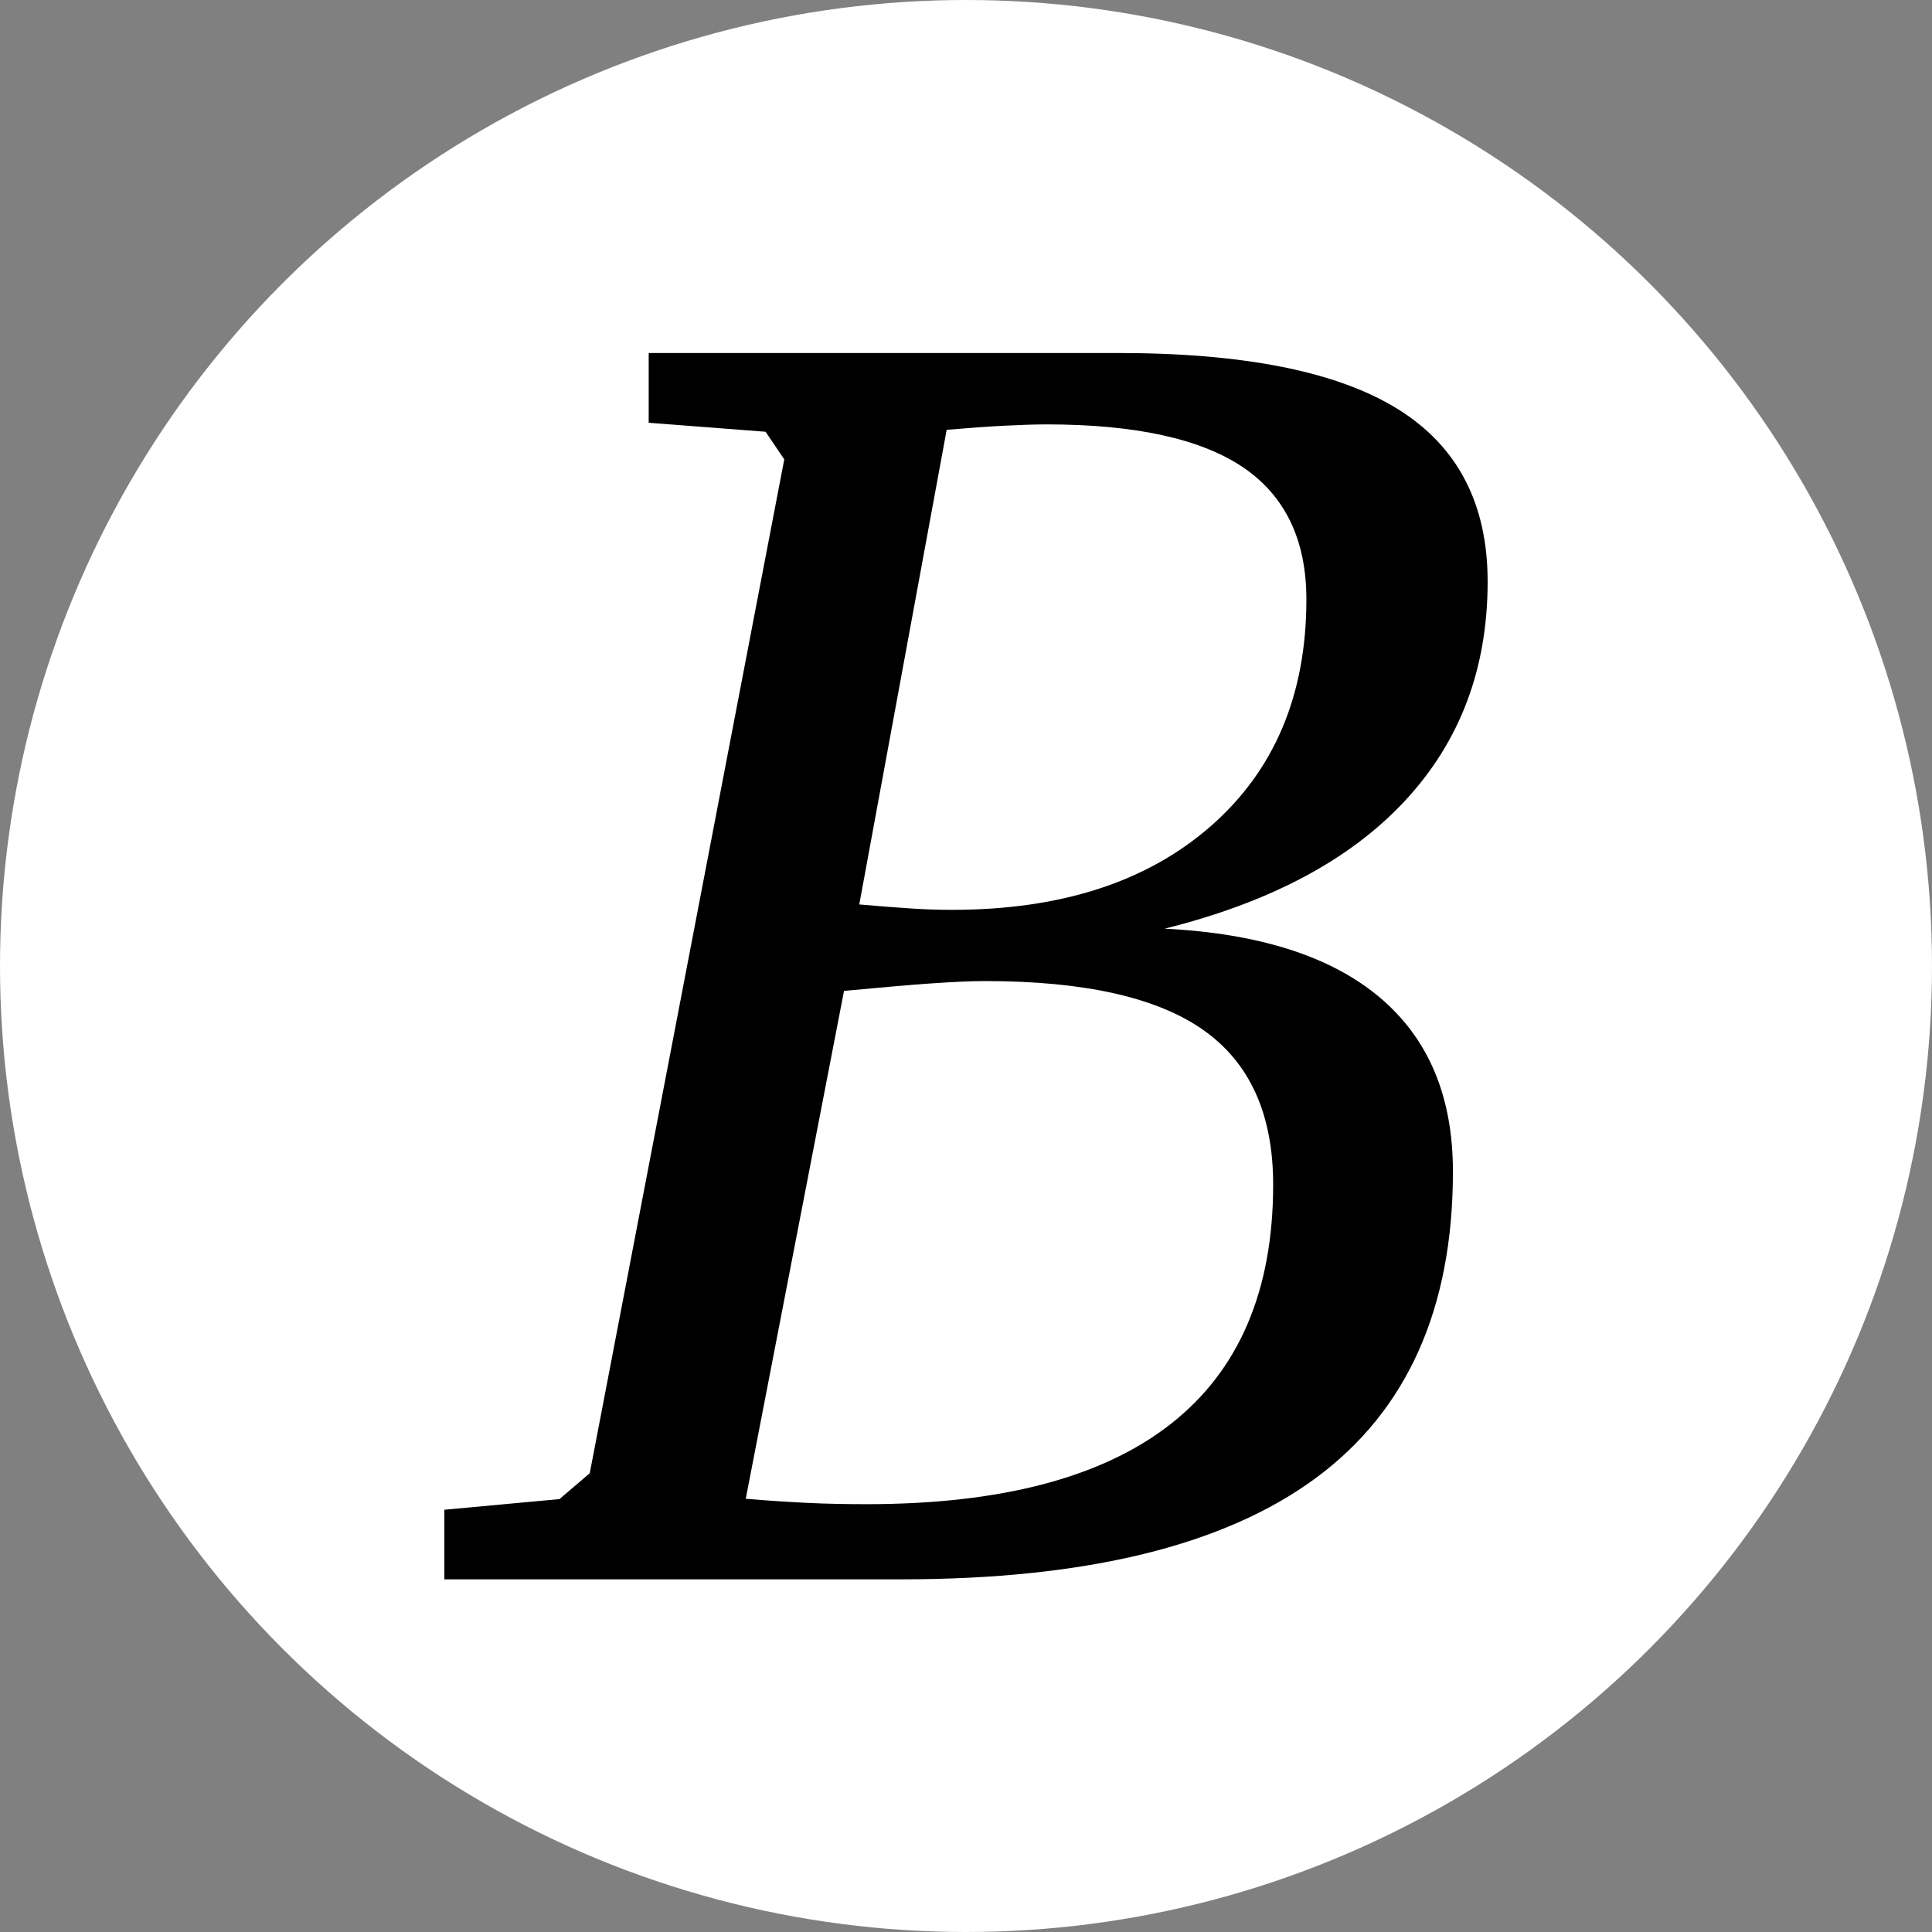
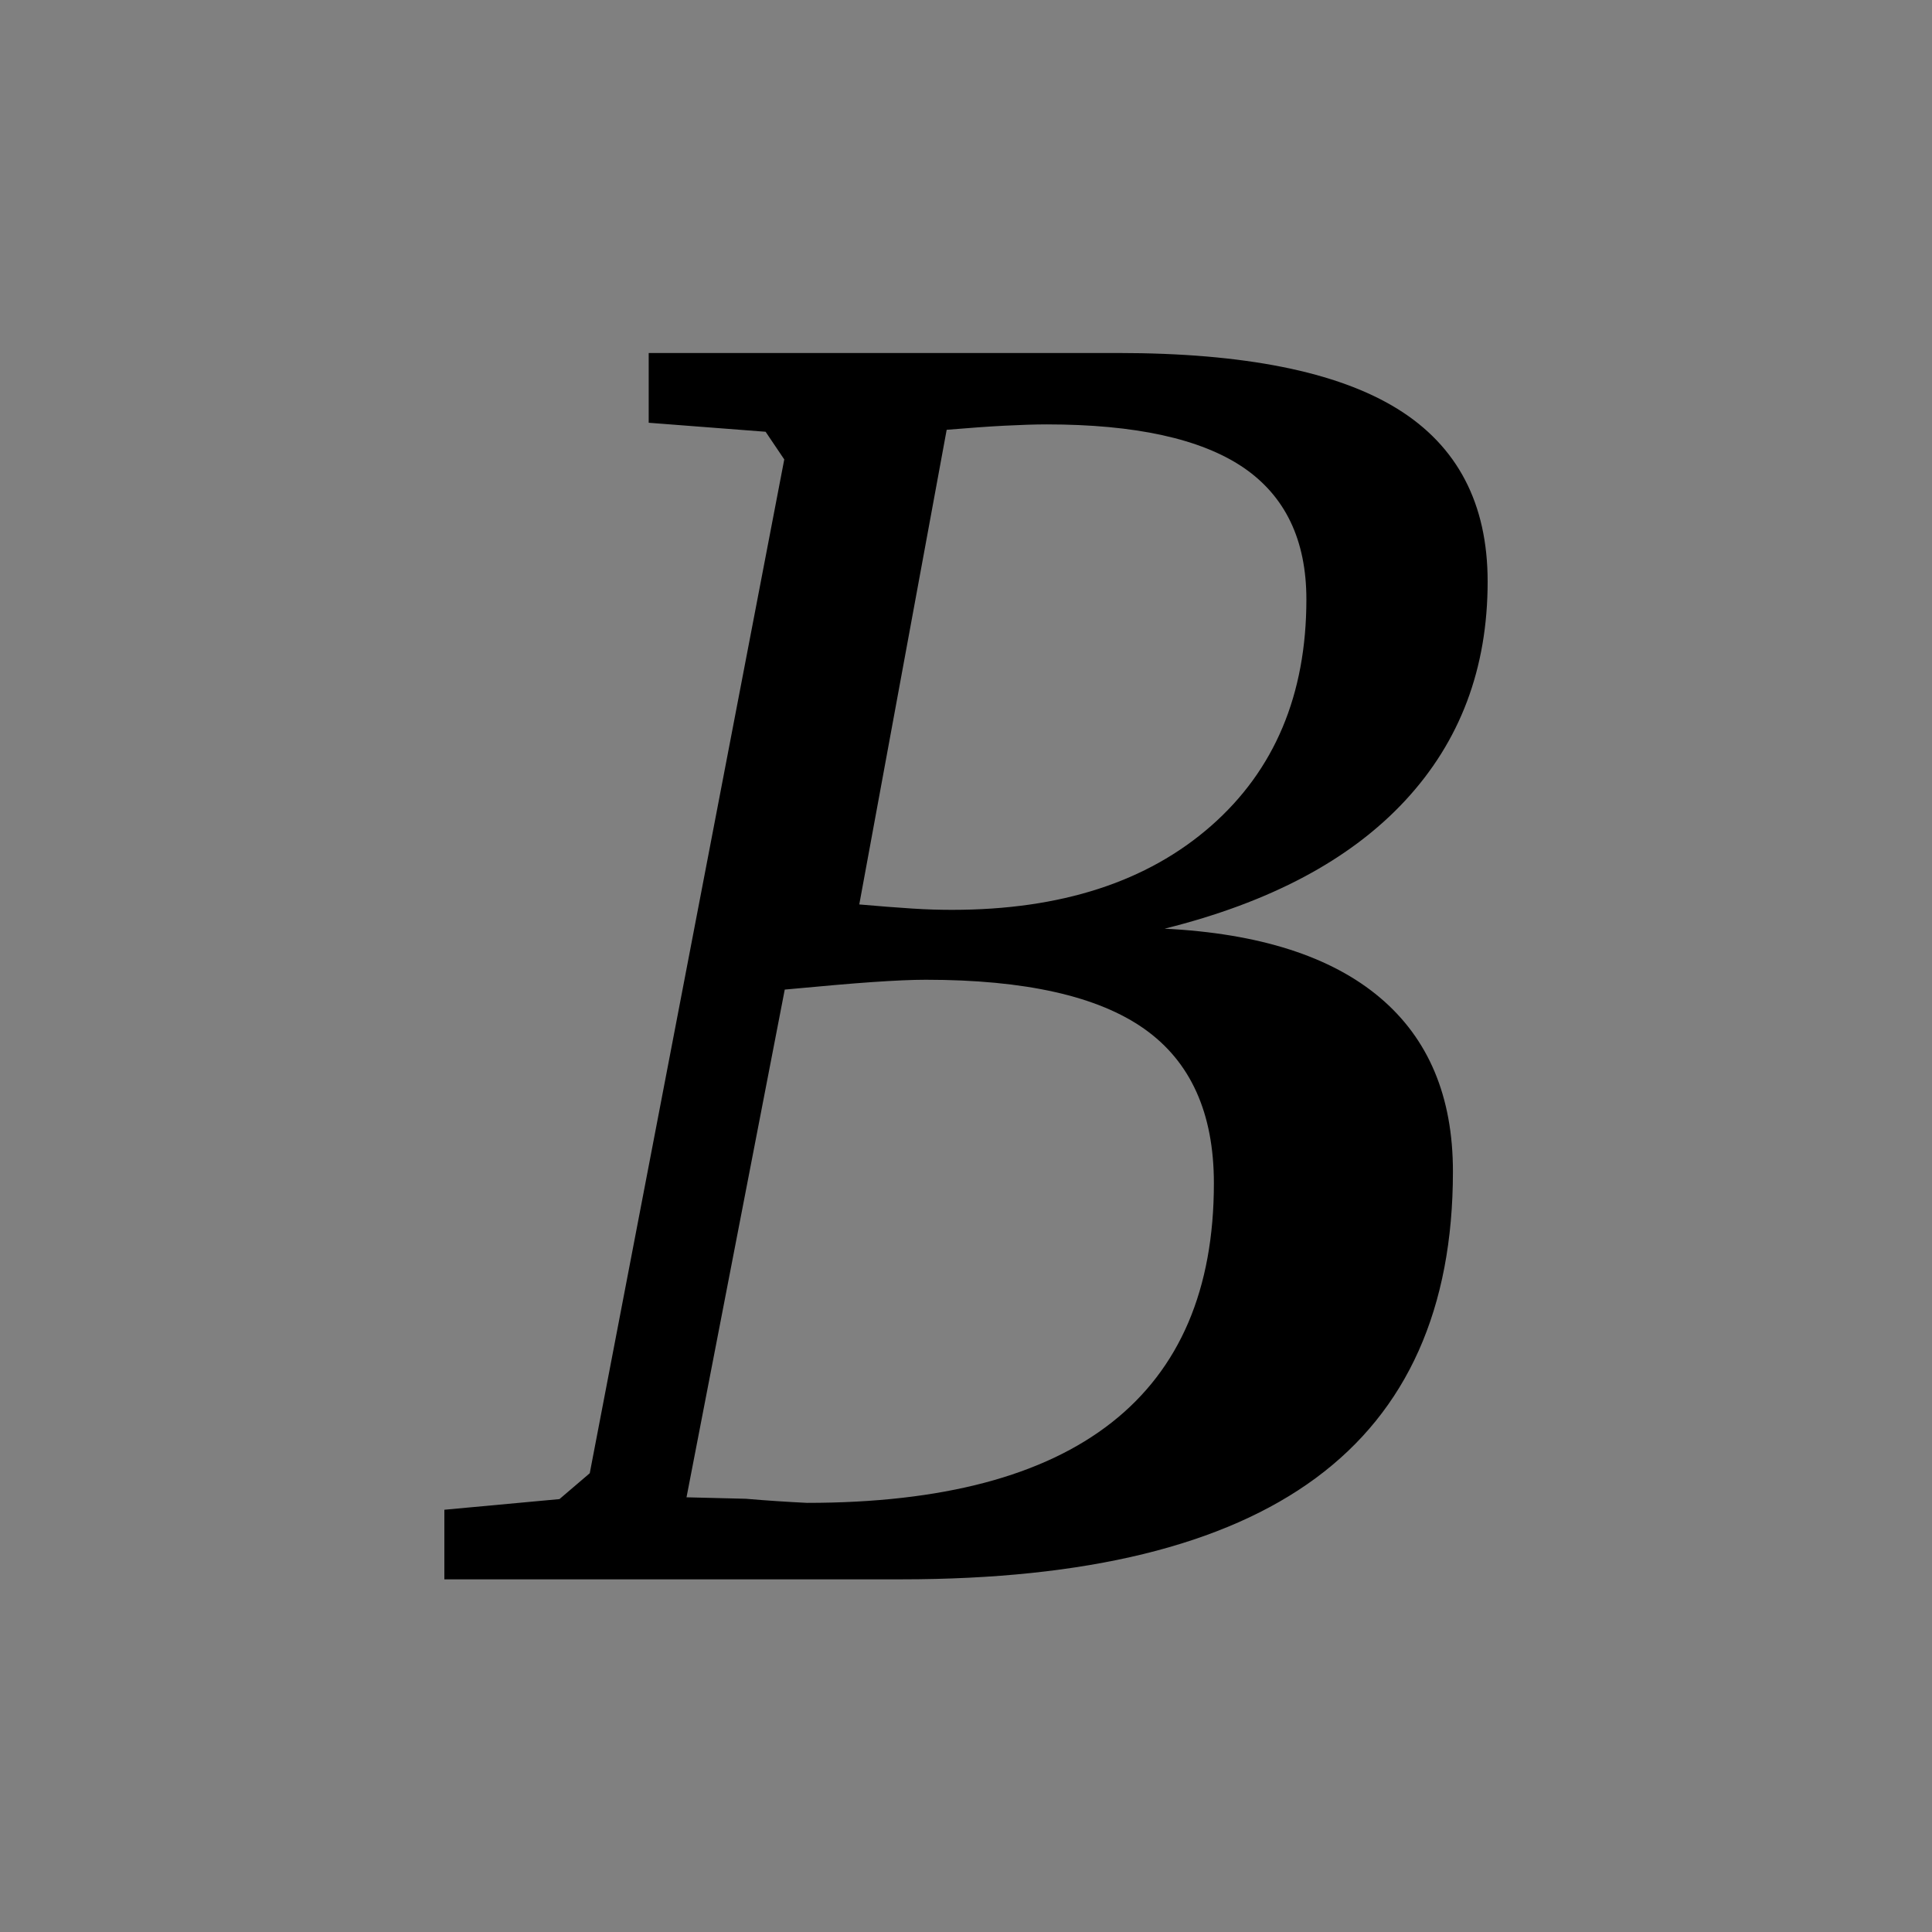
<svg xmlns="http://www.w3.org/2000/svg" id="_イヤー_2" viewBox="0 0 118 118">
  <rect x="0" y="0" width="118" height="118" fill="#808080" stroke="none" />
  <defs>
    <style>.cls-1{fill:#fff;}</style>
  </defs>
  <g id="_イヤー_1-2">
    <g>
-       <circle class="cls-1" cx="59" cy="59" r="59" />
-       <path d="M39.62,21.56h28.67c7.7,0,13.39,1.14,17.06,3.41s5.51,5.79,5.51,10.55c0,5.31-1.68,9.76-5.04,13.38s-8.26,6.22-14.69,7.82c5.78,.29,10.16,1.69,13.14,4.2s4.47,6.05,4.47,10.63c0,8.36-2.79,14.6-8.37,18.72-5.58,4.12-14.02,6.19-25.32,6.19H27.14v-4.25l7.03-.65,1.85-1.58,11.88-61.92-1.14-1.69-7.14-.55v-4.25Zm5.94,69.98c1.27,.11,2.52,.19,3.73,.25s2.43,.08,3.62,.08c8.25,0,14.45-1.64,18.61-4.91s6.24-8.14,6.24-14.61c0-4.29-1.42-7.43-4.25-9.43s-7.28-3-13.35-3c-.84,0-1.92,.05-3.24,.14s-3.11,.25-5.37,.46l-6,31.01Zm6.92-36.3c1.23,.11,2.31,.19,3.22,.25s1.73,.08,2.45,.08c6.65,0,11.92-1.71,15.81-5.12s5.83-8.03,5.83-13.84c0-3.63-1.29-6.32-3.87-8.07-2.58-1.74-6.58-2.62-11.99-2.62-.73,0-1.59,.03-2.59,.08s-2.17,.14-3.52,.25l-5.34,29Z" />
+       <path d="M39.62,21.56h28.67c7.7,0,13.39,1.14,17.06,3.41s5.51,5.79,5.51,10.55c0,5.31-1.68,9.76-5.04,13.38s-8.26,6.22-14.69,7.82c5.78,.29,10.16,1.69,13.14,4.2s4.47,6.05,4.47,10.63c0,8.36-2.79,14.6-8.37,18.72-5.58,4.12-14.02,6.19-25.32,6.19H27.14v-4.25l7.03-.65,1.85-1.58,11.88-61.92-1.14-1.69-7.14-.55v-4.25Zm5.94,69.98c1.27,.11,2.52,.19,3.73,.25c8.25,0,14.45-1.64,18.61-4.91s6.24-8.14,6.24-14.61c0-4.29-1.42-7.43-4.25-9.43s-7.28-3-13.35-3c-.84,0-1.92,.05-3.24,.14s-3.11,.25-5.37,.46l-6,31.01Zm6.92-36.3c1.23,.11,2.31,.19,3.22,.25s1.73,.08,2.45,.08c6.65,0,11.92-1.71,15.81-5.12s5.83-8.03,5.83-13.84c0-3.63-1.29-6.32-3.87-8.07-2.58-1.74-6.58-2.62-11.99-2.62-.73,0-1.59,.03-2.59,.08s-2.17,.14-3.52,.25l-5.34,29Z" />
    </g>
  </g>
</svg>